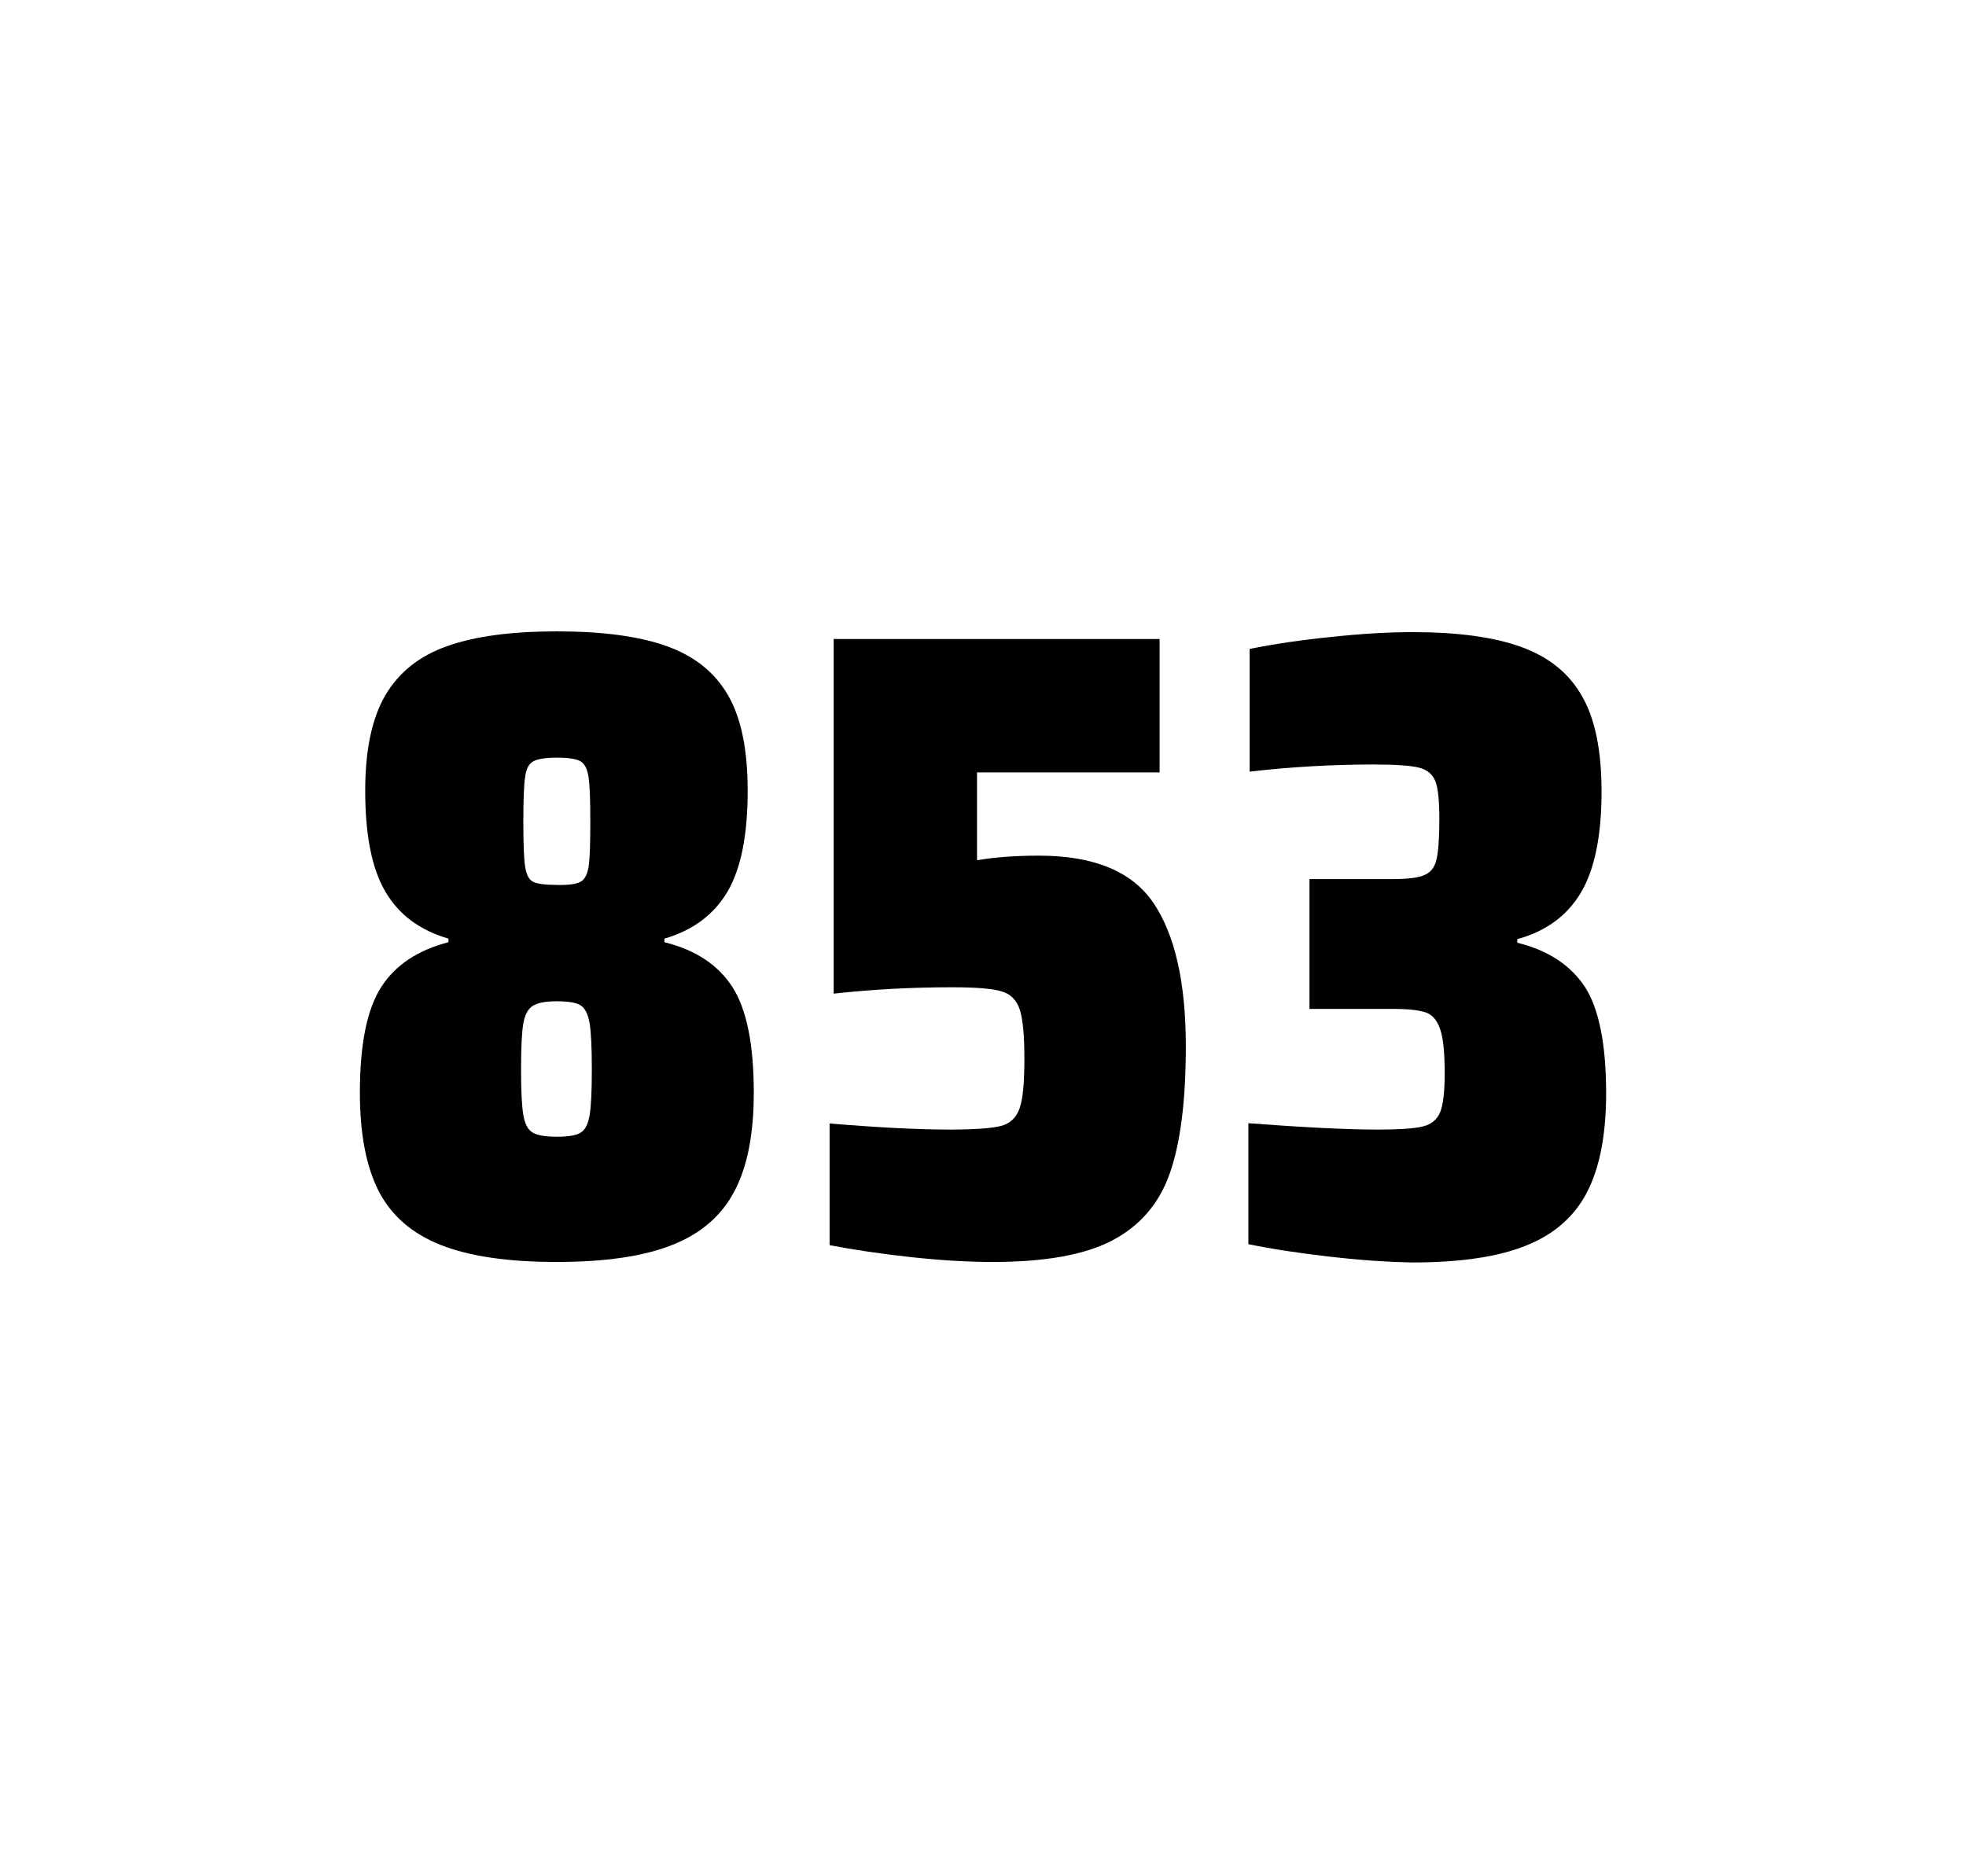
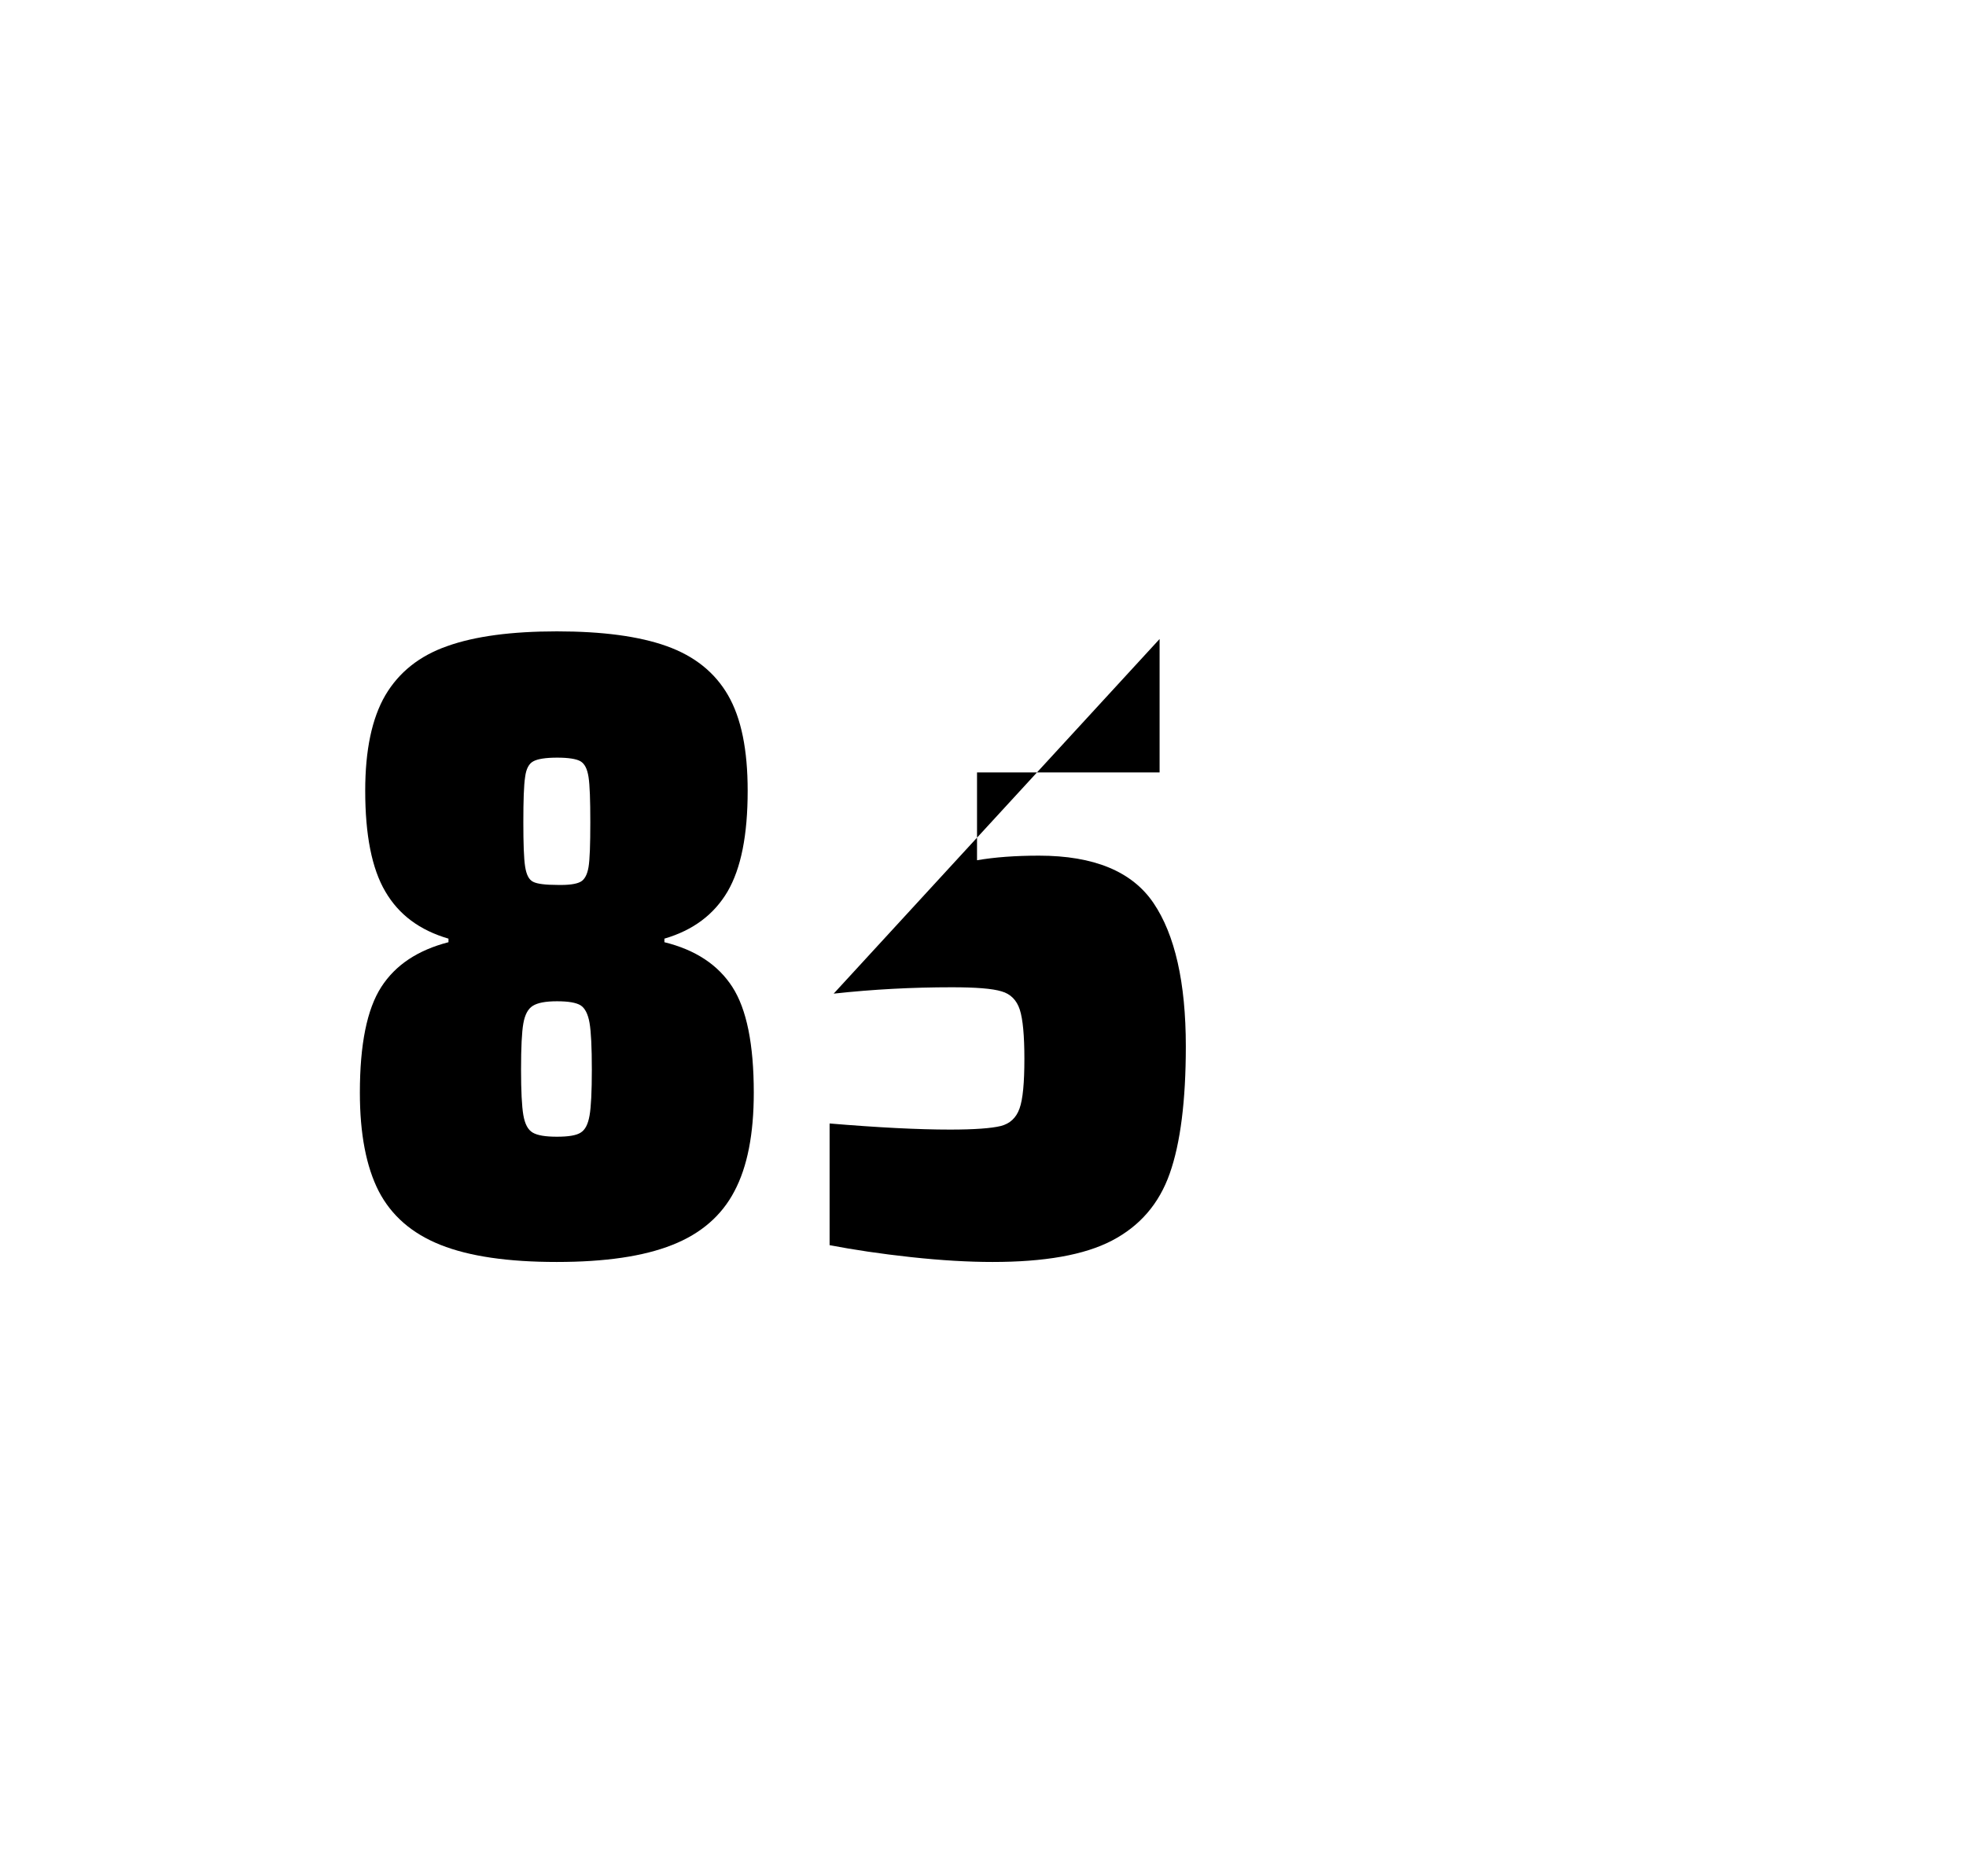
<svg xmlns="http://www.w3.org/2000/svg" version="1.1" id="wrapper" x="0px" y="0px" viewBox="0 0 772.1 737" style="enable-background:new 0 0 772.1 737;">
  <style type="text/css">
	.st0{fill:none;}
</style>
  <path id="frame" class="st0" d="M 1.5 0 L 770.5 0 C 771.3 0 772 0.7 772 1.5 L 772 735.4 C 772 736.2 771.3 736.9 770.5 736.9 L 1.5 736.9 C 0.7 736.9 0 736.2 0 735.4 L 0 1.5 C 0 0.7 0.7 0 1.5 0 Z" />
  <g id="numbers">
    <path id="eight" d="M 173.03 489 C 161.73 484.5 153.73 477.5 148.73 467.9 C 143.83 458.3 141.33 445.4 141.33 429.2 C 141.33 410.2 144.13 396.4 149.73 387.7 C 155.33 379 164.13 373.2 176.13 370.1 L 176.13 368.7 C 164.83 365.4 156.63 359.3 151.33 350.2 C 146.03 341.2 143.43 328 143.43 310.6 C 143.43 294.7 146.03 282.2 151.33 273.1 C 156.63 264.1 164.73 257.6 175.63 253.8 C 186.53 249.9 200.93 248 218.73 248 C 236.53 248 250.93 249.9 261.83 253.8 C 272.73 257.7 280.73 264.1 285.93 273.1 C 291.13 282.1 293.63 294.6 293.63 310.6 C 293.63 328 291.03 341.1 285.73 350.2 C 280.43 359.2 272.23 365.4 260.93 368.7 L 260.93 370.1 C 273.13 373.1 282.03 379 287.63 387.7 C 293.23 396.4 296.03 410.2 296.03 429.2 C 296.03 445.4 293.53 458.3 288.43 467.9 C 283.43 477.5 275.23 484.6 264.03 489 C 252.73 493.5 237.63 495.7 218.63 495.7 C 199.53 495.7 184.33 493.5 173.03 489 Z M 228.03 444.9 C 229.83 443.8 230.93 441.6 231.53 438.2 C 232.13 434.8 232.43 428.8 232.43 420.1 C 232.43 411.4 232.13 405.3 231.53 401.8 C 230.93 398.3 229.73 396 228.03 394.9 C 226.23 393.8 223.13 393.3 218.73 393.3 C 214.23 393.3 211.13 393.9 209.23 395.1 C 207.33 396.3 206.13 398.6 205.53 402 C 204.93 405.4 204.63 411.4 204.63 420.1 C 204.63 428.5 204.93 434.5 205.53 438 C 206.13 441.5 207.33 443.8 209.23 444.9 C 211.13 446 214.23 446.5 218.73 446.5 C 223.23 446.5 226.33 446 228.03 444.9 Z M 227.93 346.4 C 229.53 345.6 230.63 343.6 231.13 340.6 C 231.63 337.6 231.83 331.7 231.83 323 C 231.83 314.3 231.63 308.4 231.13 305.2 C 230.63 302 229.63 300 227.93 299 C 226.33 298.1 223.23 297.6 218.83 297.6 C 214.33 297.6 211.23 298.1 209.53 299 C 207.73 299.9 206.63 302 206.23 305.2 C 205.73 308.4 205.53 314.3 205.53 323 C 205.53 331.4 205.73 337.2 206.23 340.4 C 206.73 343.6 207.73 345.6 209.43 346.4 C 211.03 347.2 214.23 347.6 218.93 347.6 C 223.23 347.7 226.23 347.3 227.93 346.4 Z" />
-     <path id="five" d="M 373.104 443.7 C 382.704 443.7 389.304 443.2 393.004 442.3 C 396.604 441.4 399.104 439.1 400.404 435.4 C 401.704 431.8 402.304 425.3 402.304 415.9 C 402.304 406.8 401.704 400.3 400.504 396.6 C 399.304 392.9 396.904 390.4 393.304 389.4 C 389.704 388.3 383.204 387.8 373.804 387.8 C 358.304 387.8 342.904 388.6 327.404 390.3 L 327.404 251 L 455.404 251 L 455.404 303.4 L 383.704 303.4 L 383.704 337.9 C 390.704 336.7 398.804 336.1 408.004 336.1 C 429.604 336.1 444.604 342.3 453.004 354.7 C 461.404 367.1 465.704 385.9 465.704 411 C 465.704 432.3 463.604 449 459.404 460.9 C 455.204 472.9 447.604 481.6 436.704 487.3 C 425.804 493 410.104 495.7 389.804 495.7 C 380.404 495.7 369.804 495.1 357.804 493.8 C 345.804 492.5 335.204 490.9 325.804 489.1 L 325.804 441.3 C 344.904 442.9 360.704 443.7 373.104 443.7 Z" />
-     <path id="three" d="M 522.07 493.6 C 509.97 492.2 499.37 490.6 490.27 488.7 L 490.27 441.2 C 511.57 442.8 528.57 443.7 541.27 443.7 C 549.47 443.7 555.27 443.3 558.67 442.5 C 562.07 441.7 564.37 439.8 565.57 436.9 C 566.77 434 567.37 428.9 567.37 421.6 C 567.37 413.4 566.77 407.6 565.57 404.2 C 564.37 400.8 562.57 398.6 559.97 397.7 C 557.37 396.8 553.07 396.3 546.97 396.3 L 514.27 396.3 L 514.27 345.3 L 546.97 345.3 C 552.87 345.3 556.97 344.8 559.47 343.7 C 561.97 342.6 563.47 340.6 564.17 337.5 C 564.87 334.5 565.27 329.2 565.27 321.7 C 565.27 314.4 564.77 309.5 563.67 306.8 C 562.57 304.1 560.47 302.3 557.17 301.5 C 553.87 300.7 547.87 300.3 539.27 300.3 C 523.37 300.3 507.17 301.2 490.77 303.1 L 490.77 254.9 C 500.17 253 510.77 251.4 522.77 250.2 C 534.77 248.9 545.37 248.3 554.77 248.3 C 572.37 248.3 586.57 250.2 597.37 254.1 C 608.17 258 616.17 264.4 621.27 273.4 C 626.47 282.4 628.97 294.9 628.97 310.9 C 628.97 328.3 626.27 341.5 620.87 350.6 C 615.47 359.7 607.17 365.8 595.87 368.9 L 595.87 370.3 C 608.07 373.3 616.87 379.2 622.47 387.7 C 627.97 396.3 630.77 410.2 630.77 429.4 C 630.77 445.6 628.27 458.5 623.37 468.1 C 618.47 477.7 610.47 484.8 599.47 489.2 C 588.47 493.7 573.47 495.9 554.47 495.9 C 544.87 495.7 534.17 495 522.07 493.6 Z" />
+     <path id="five" d="M 373.104 443.7 C 382.704 443.7 389.304 443.2 393.004 442.3 C 396.604 441.4 399.104 439.1 400.404 435.4 C 401.704 431.8 402.304 425.3 402.304 415.9 C 402.304 406.8 401.704 400.3 400.504 396.6 C 399.304 392.9 396.904 390.4 393.304 389.4 C 389.704 388.3 383.204 387.8 373.804 387.8 C 358.304 387.8 342.904 388.6 327.404 390.3 L 455.404 251 L 455.404 303.4 L 383.704 303.4 L 383.704 337.9 C 390.704 336.7 398.804 336.1 408.004 336.1 C 429.604 336.1 444.604 342.3 453.004 354.7 C 461.404 367.1 465.704 385.9 465.704 411 C 465.704 432.3 463.604 449 459.404 460.9 C 455.204 472.9 447.604 481.6 436.704 487.3 C 425.804 493 410.104 495.7 389.804 495.7 C 380.404 495.7 369.804 495.1 357.804 493.8 C 345.804 492.5 335.204 490.9 325.804 489.1 L 325.804 441.3 C 344.904 442.9 360.704 443.7 373.104 443.7 Z" />
  </g>
</svg>